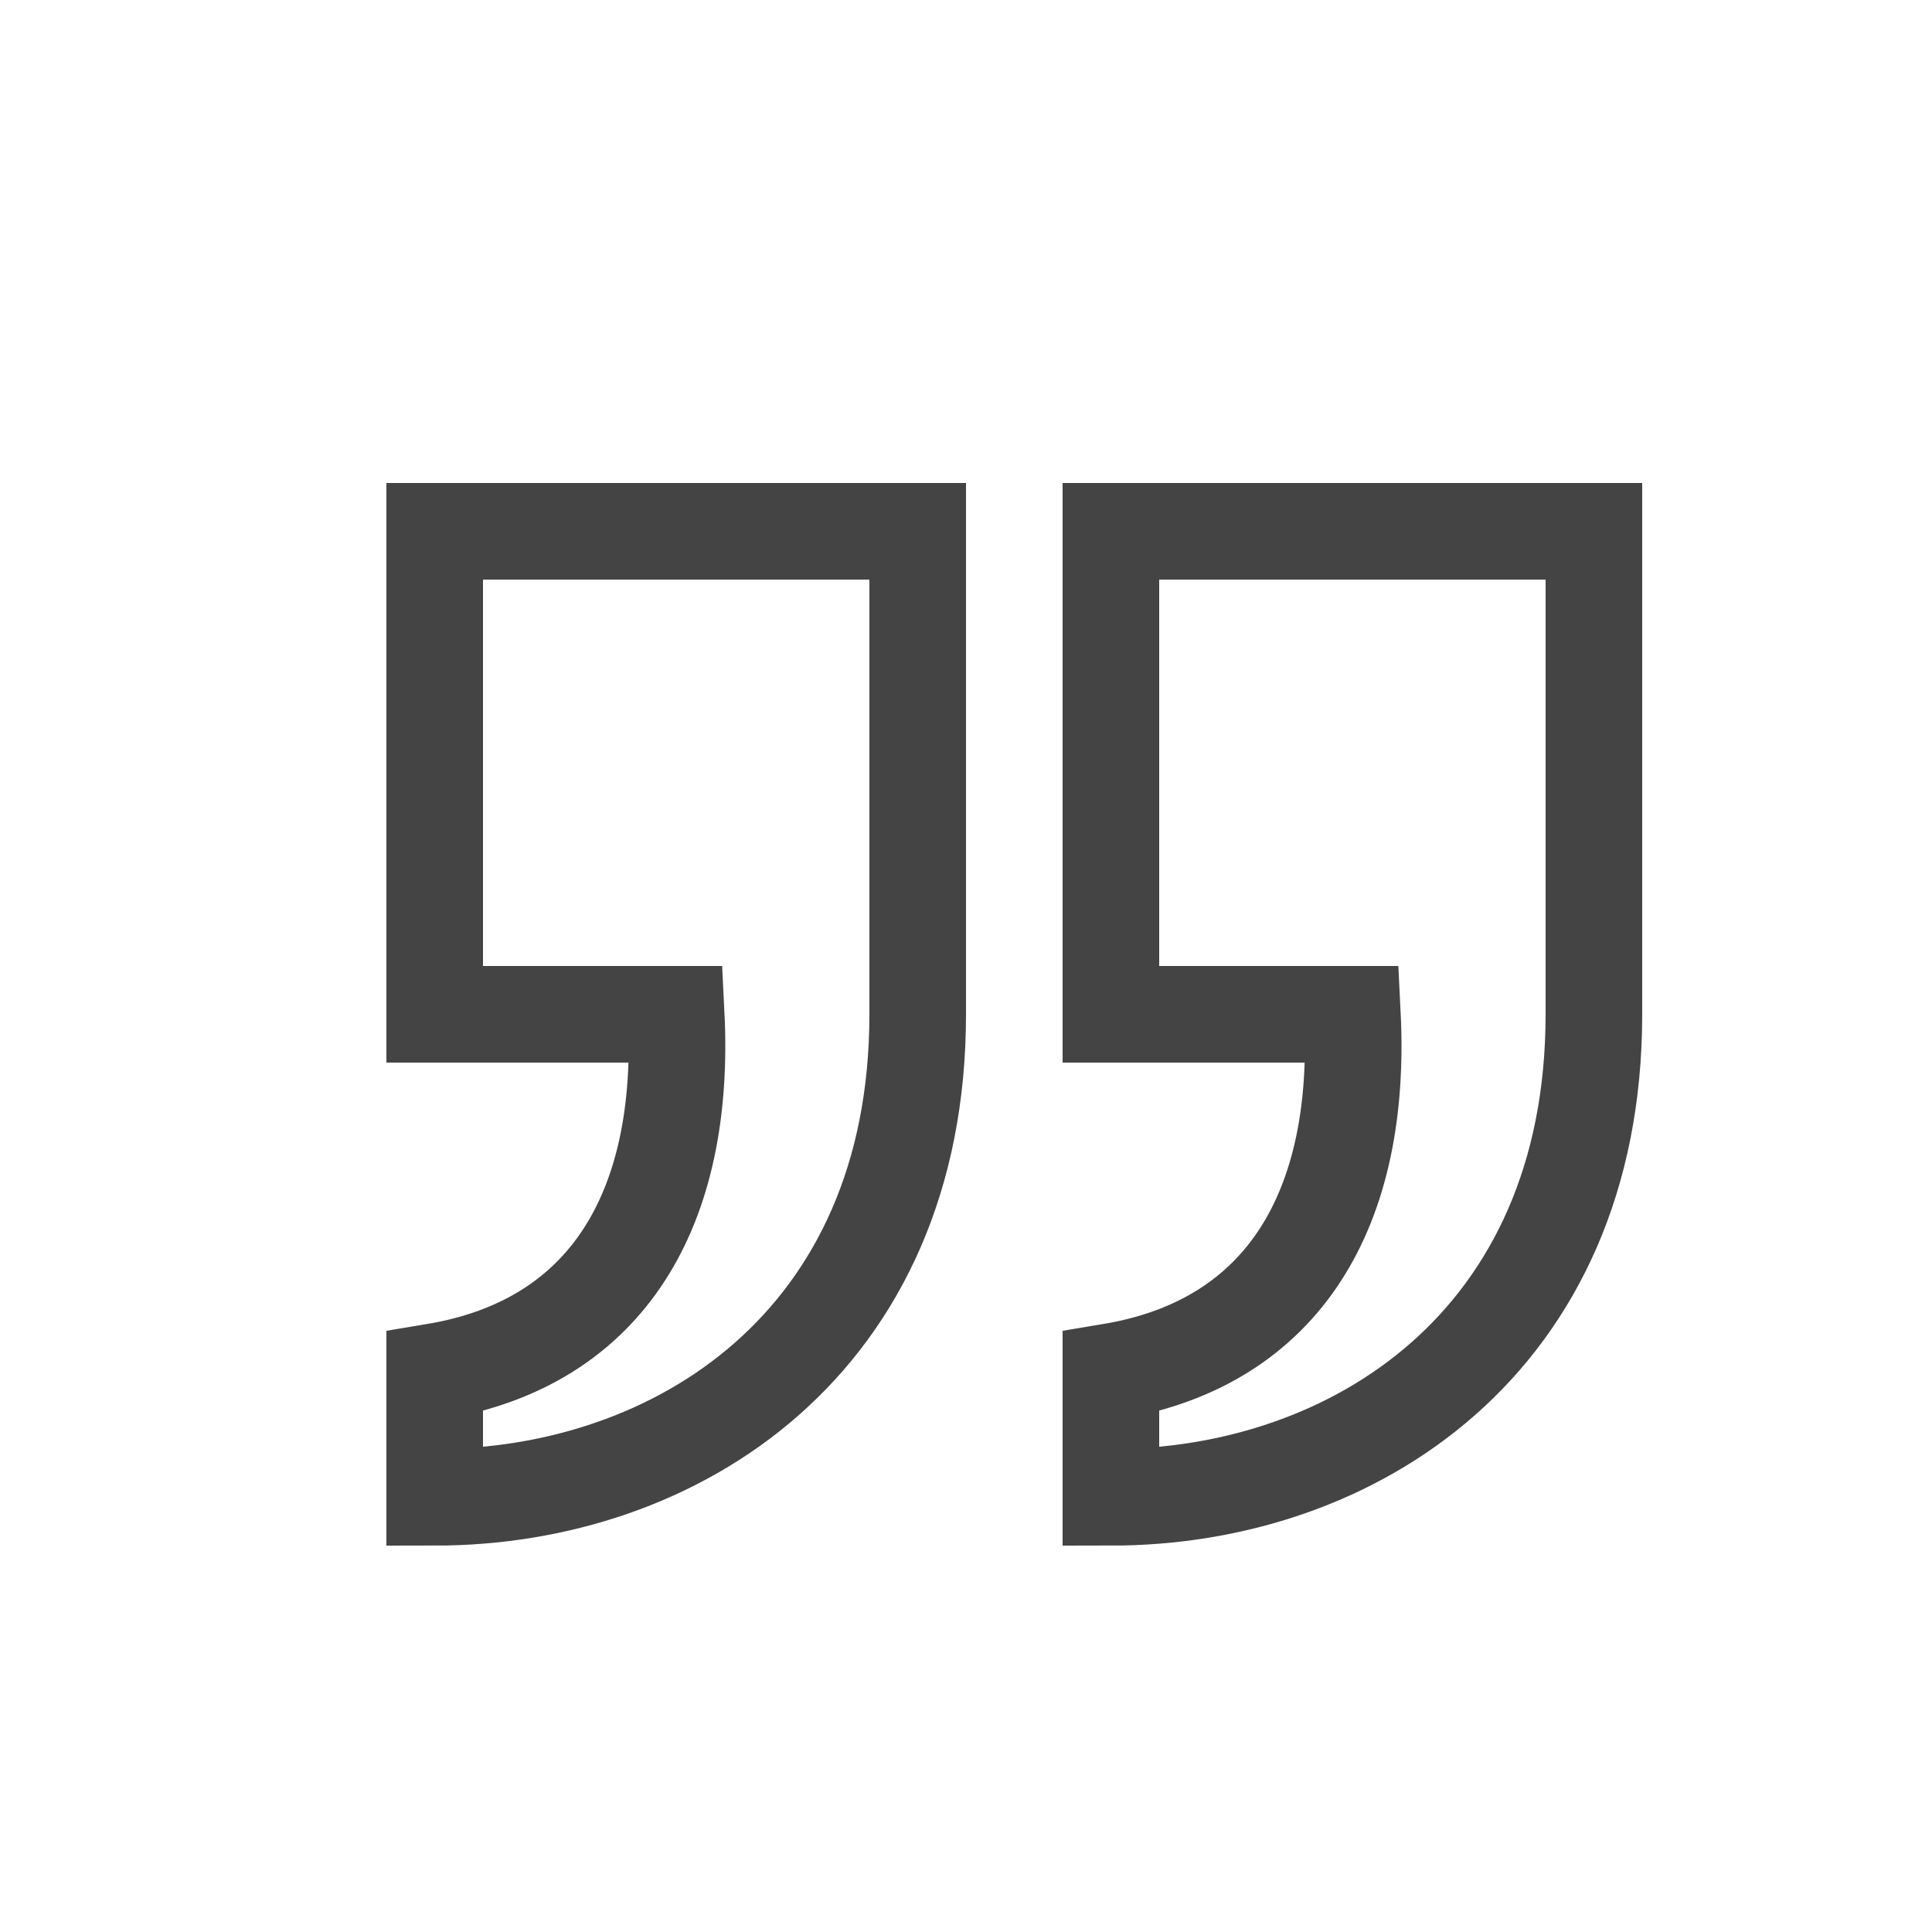
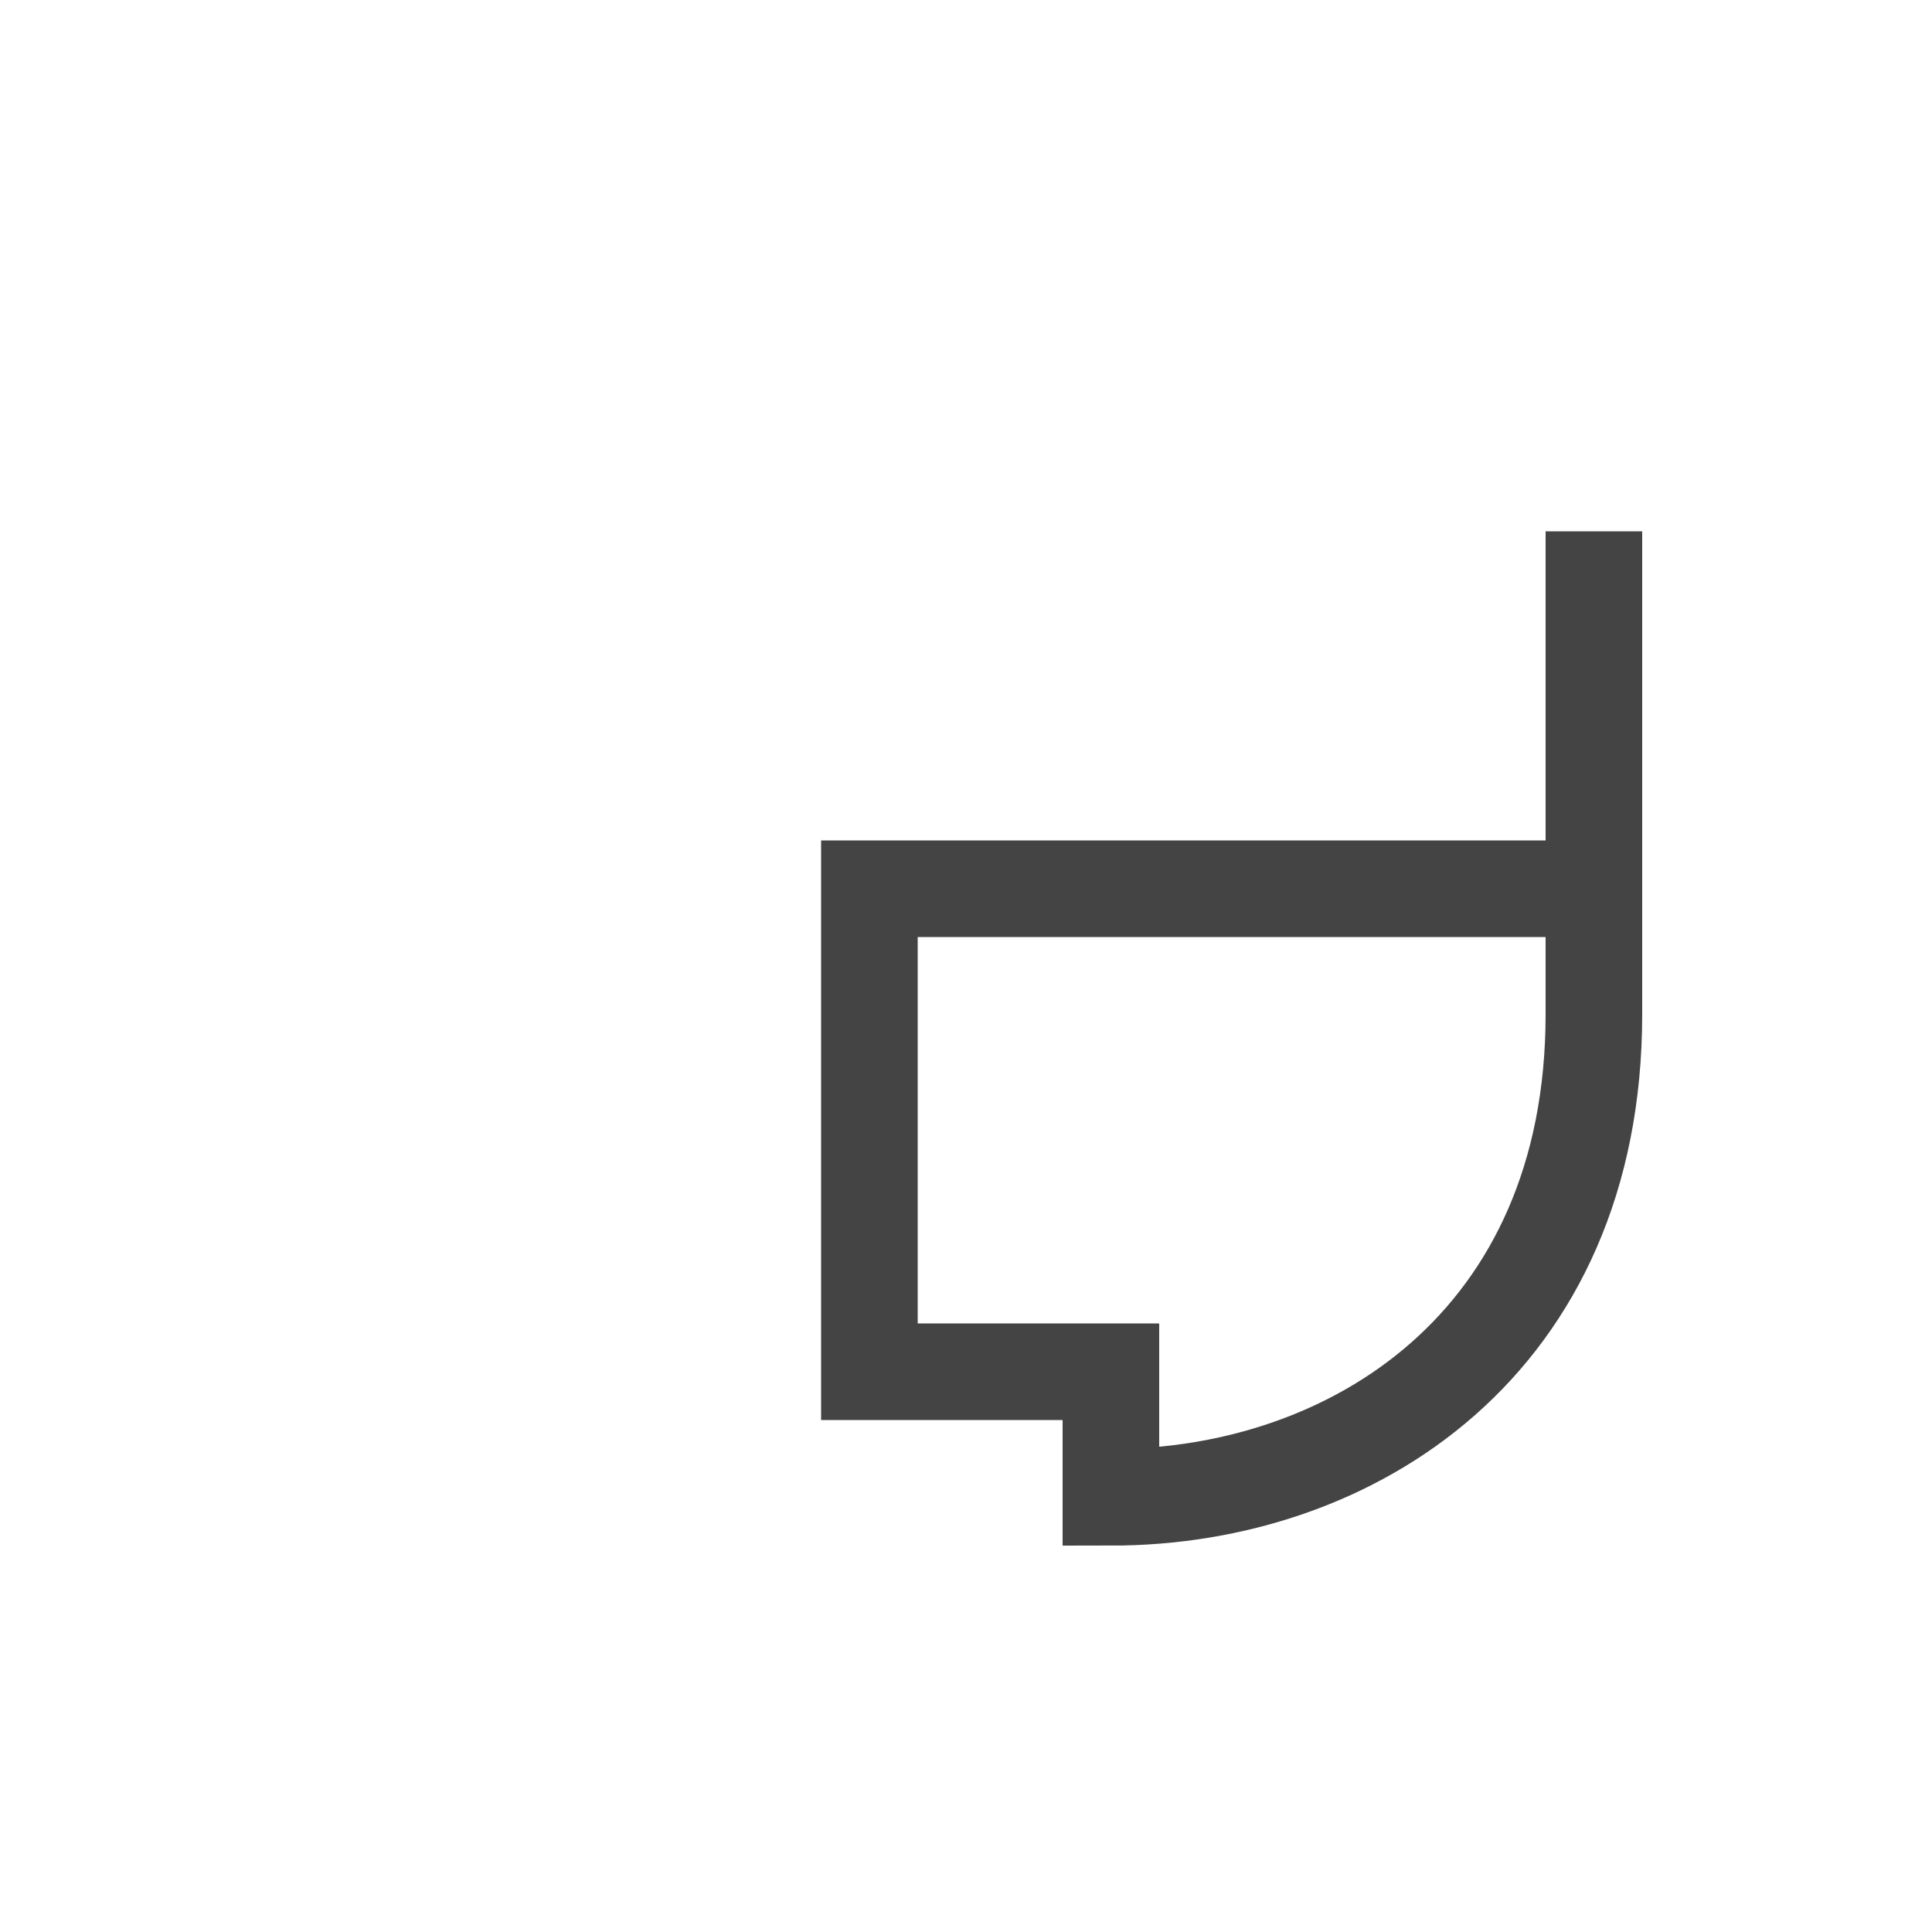
<svg xmlns="http://www.w3.org/2000/svg" width="20" height="20" viewBox="0 0 20 20">
-   <path fill="none" stroke="#444" d="M9.5,5.5v5c0,3.4-2.5,5-5,5v-1.3c1.8-0.3,2.6-1.7,2.5-3.7H4.5v-5H9.5z" />
-   <path fill="none" stroke="#444" d="M16.5,5.5v5c0,3.4-2.5,5-5,5v-1.3c1.8-0.3,2.6-1.7,2.5-3.7h-2.5v-5 H16.5z" />
+   <path fill="none" stroke="#444" d="M16.5,5.5v5c0,3.4-2.5,5-5,5v-1.3h-2.5v-5 H16.5z" />
</svg>